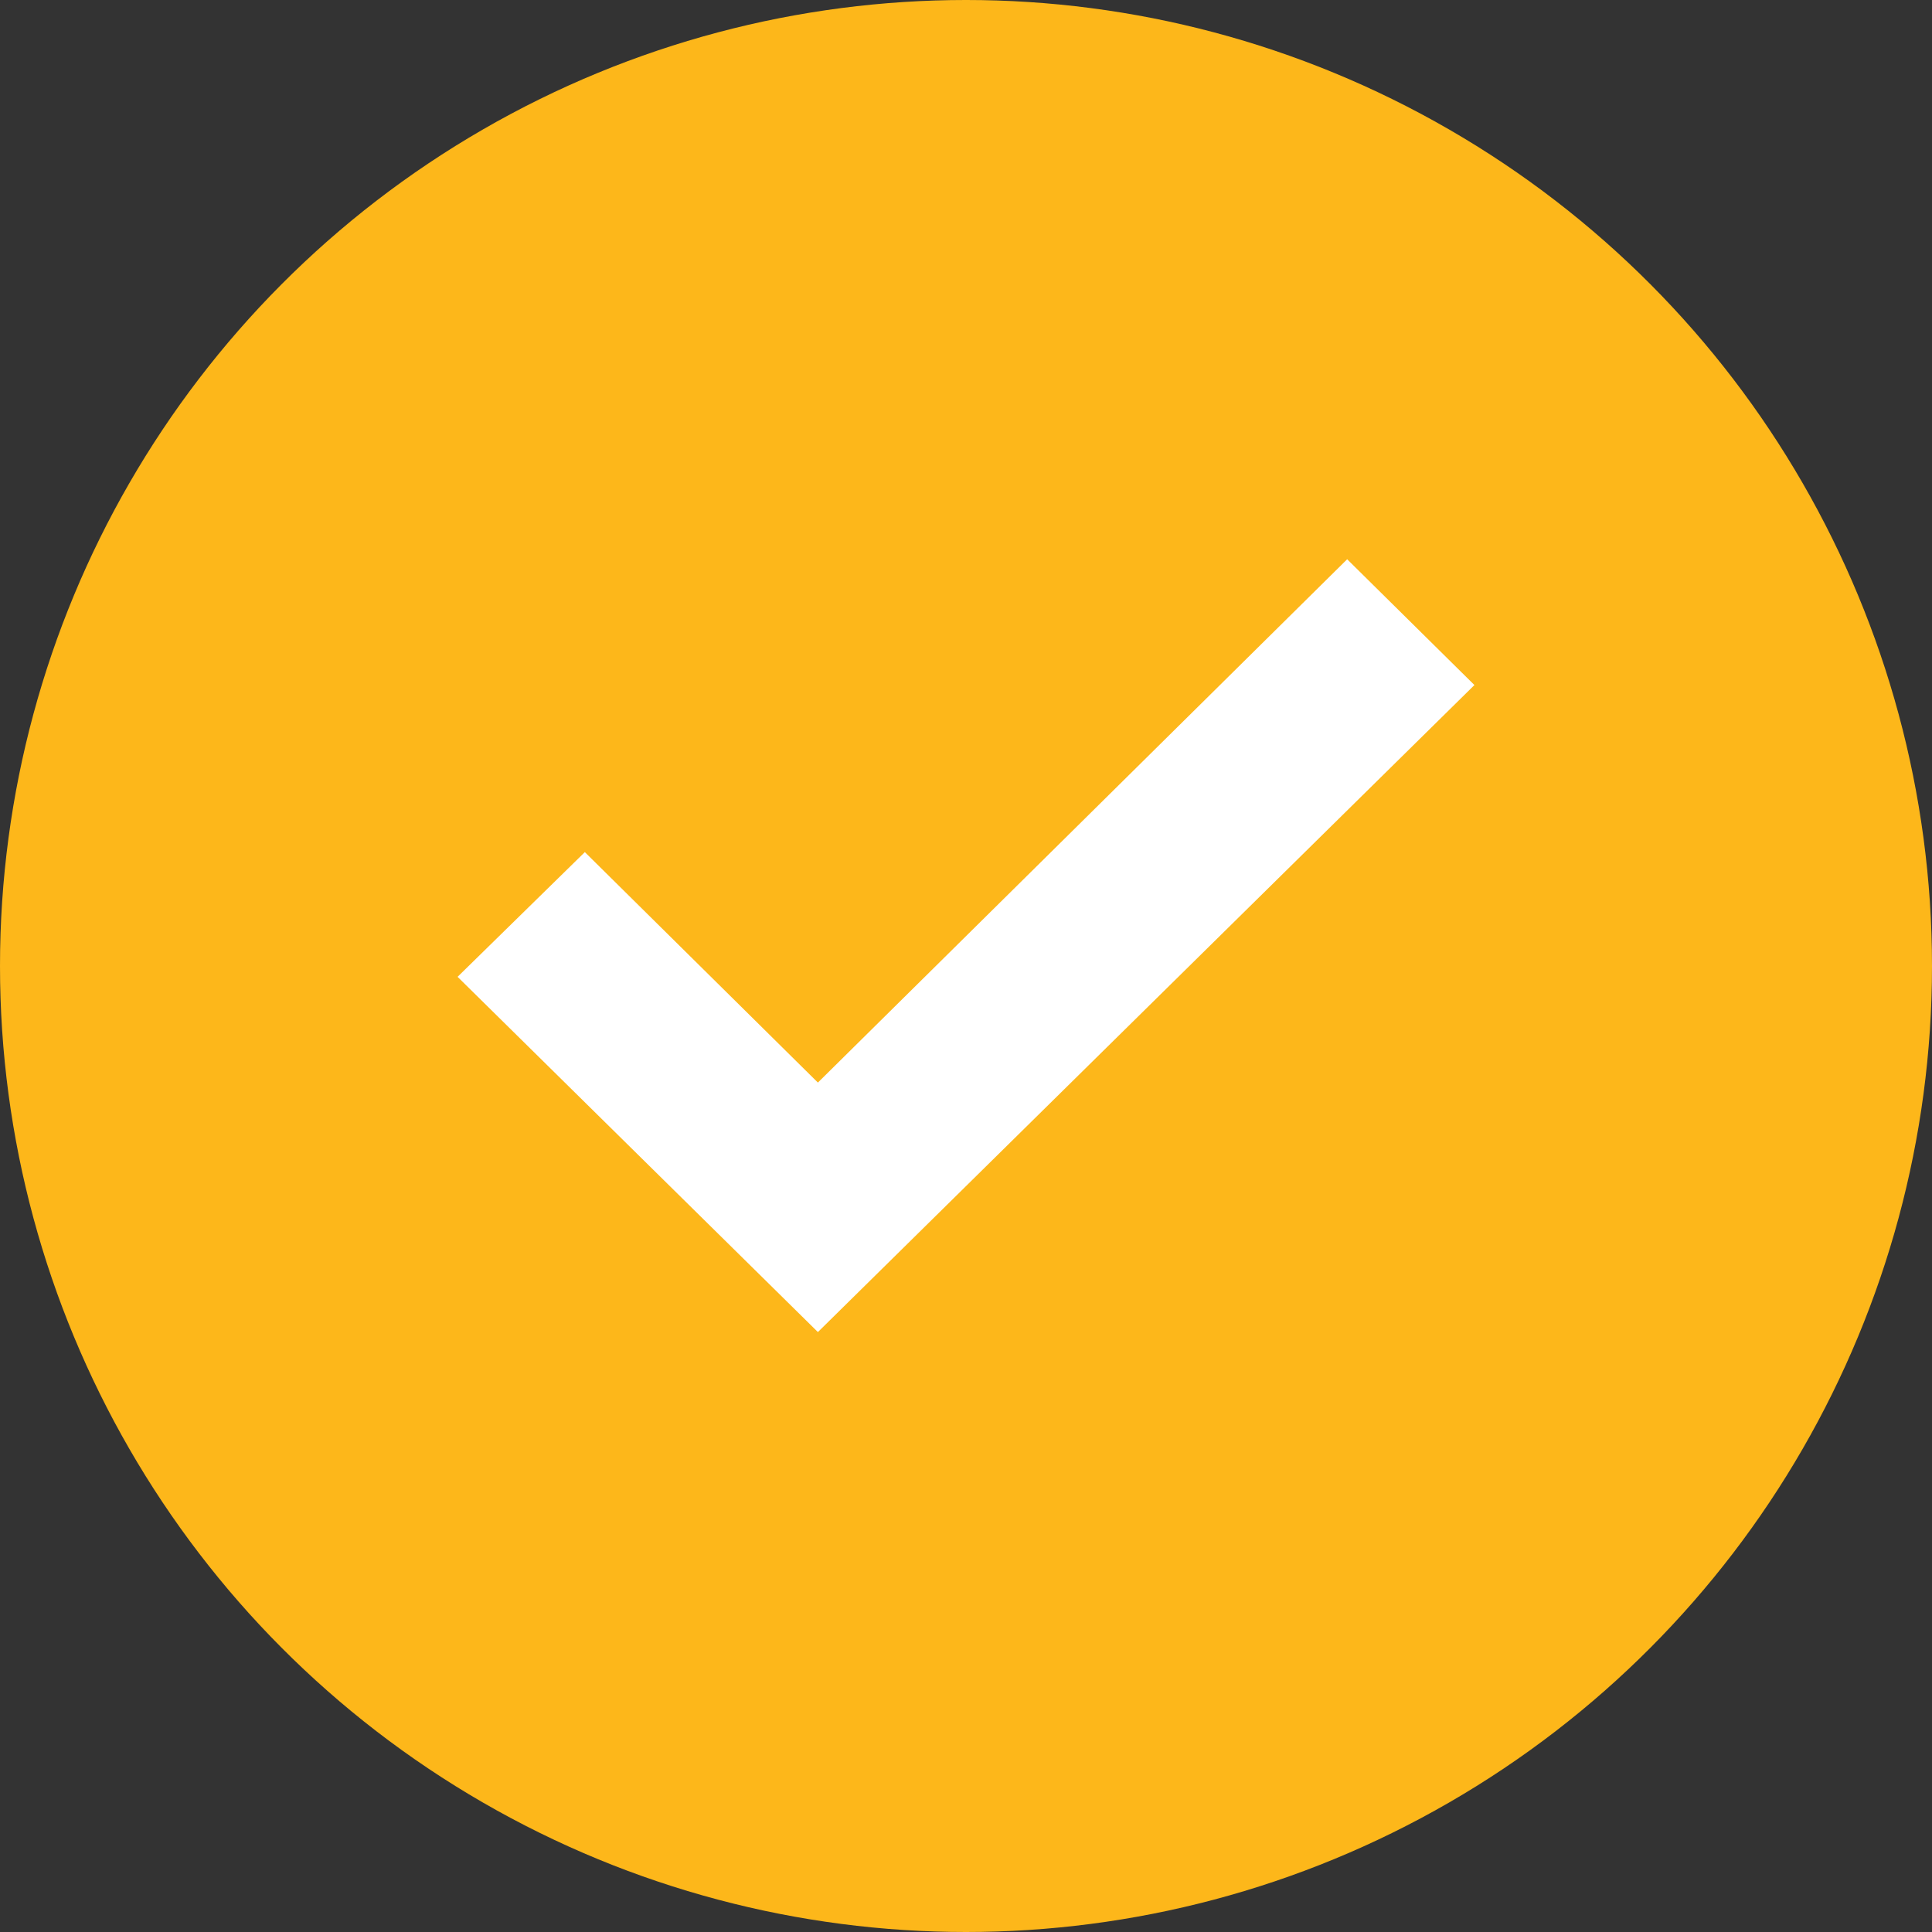
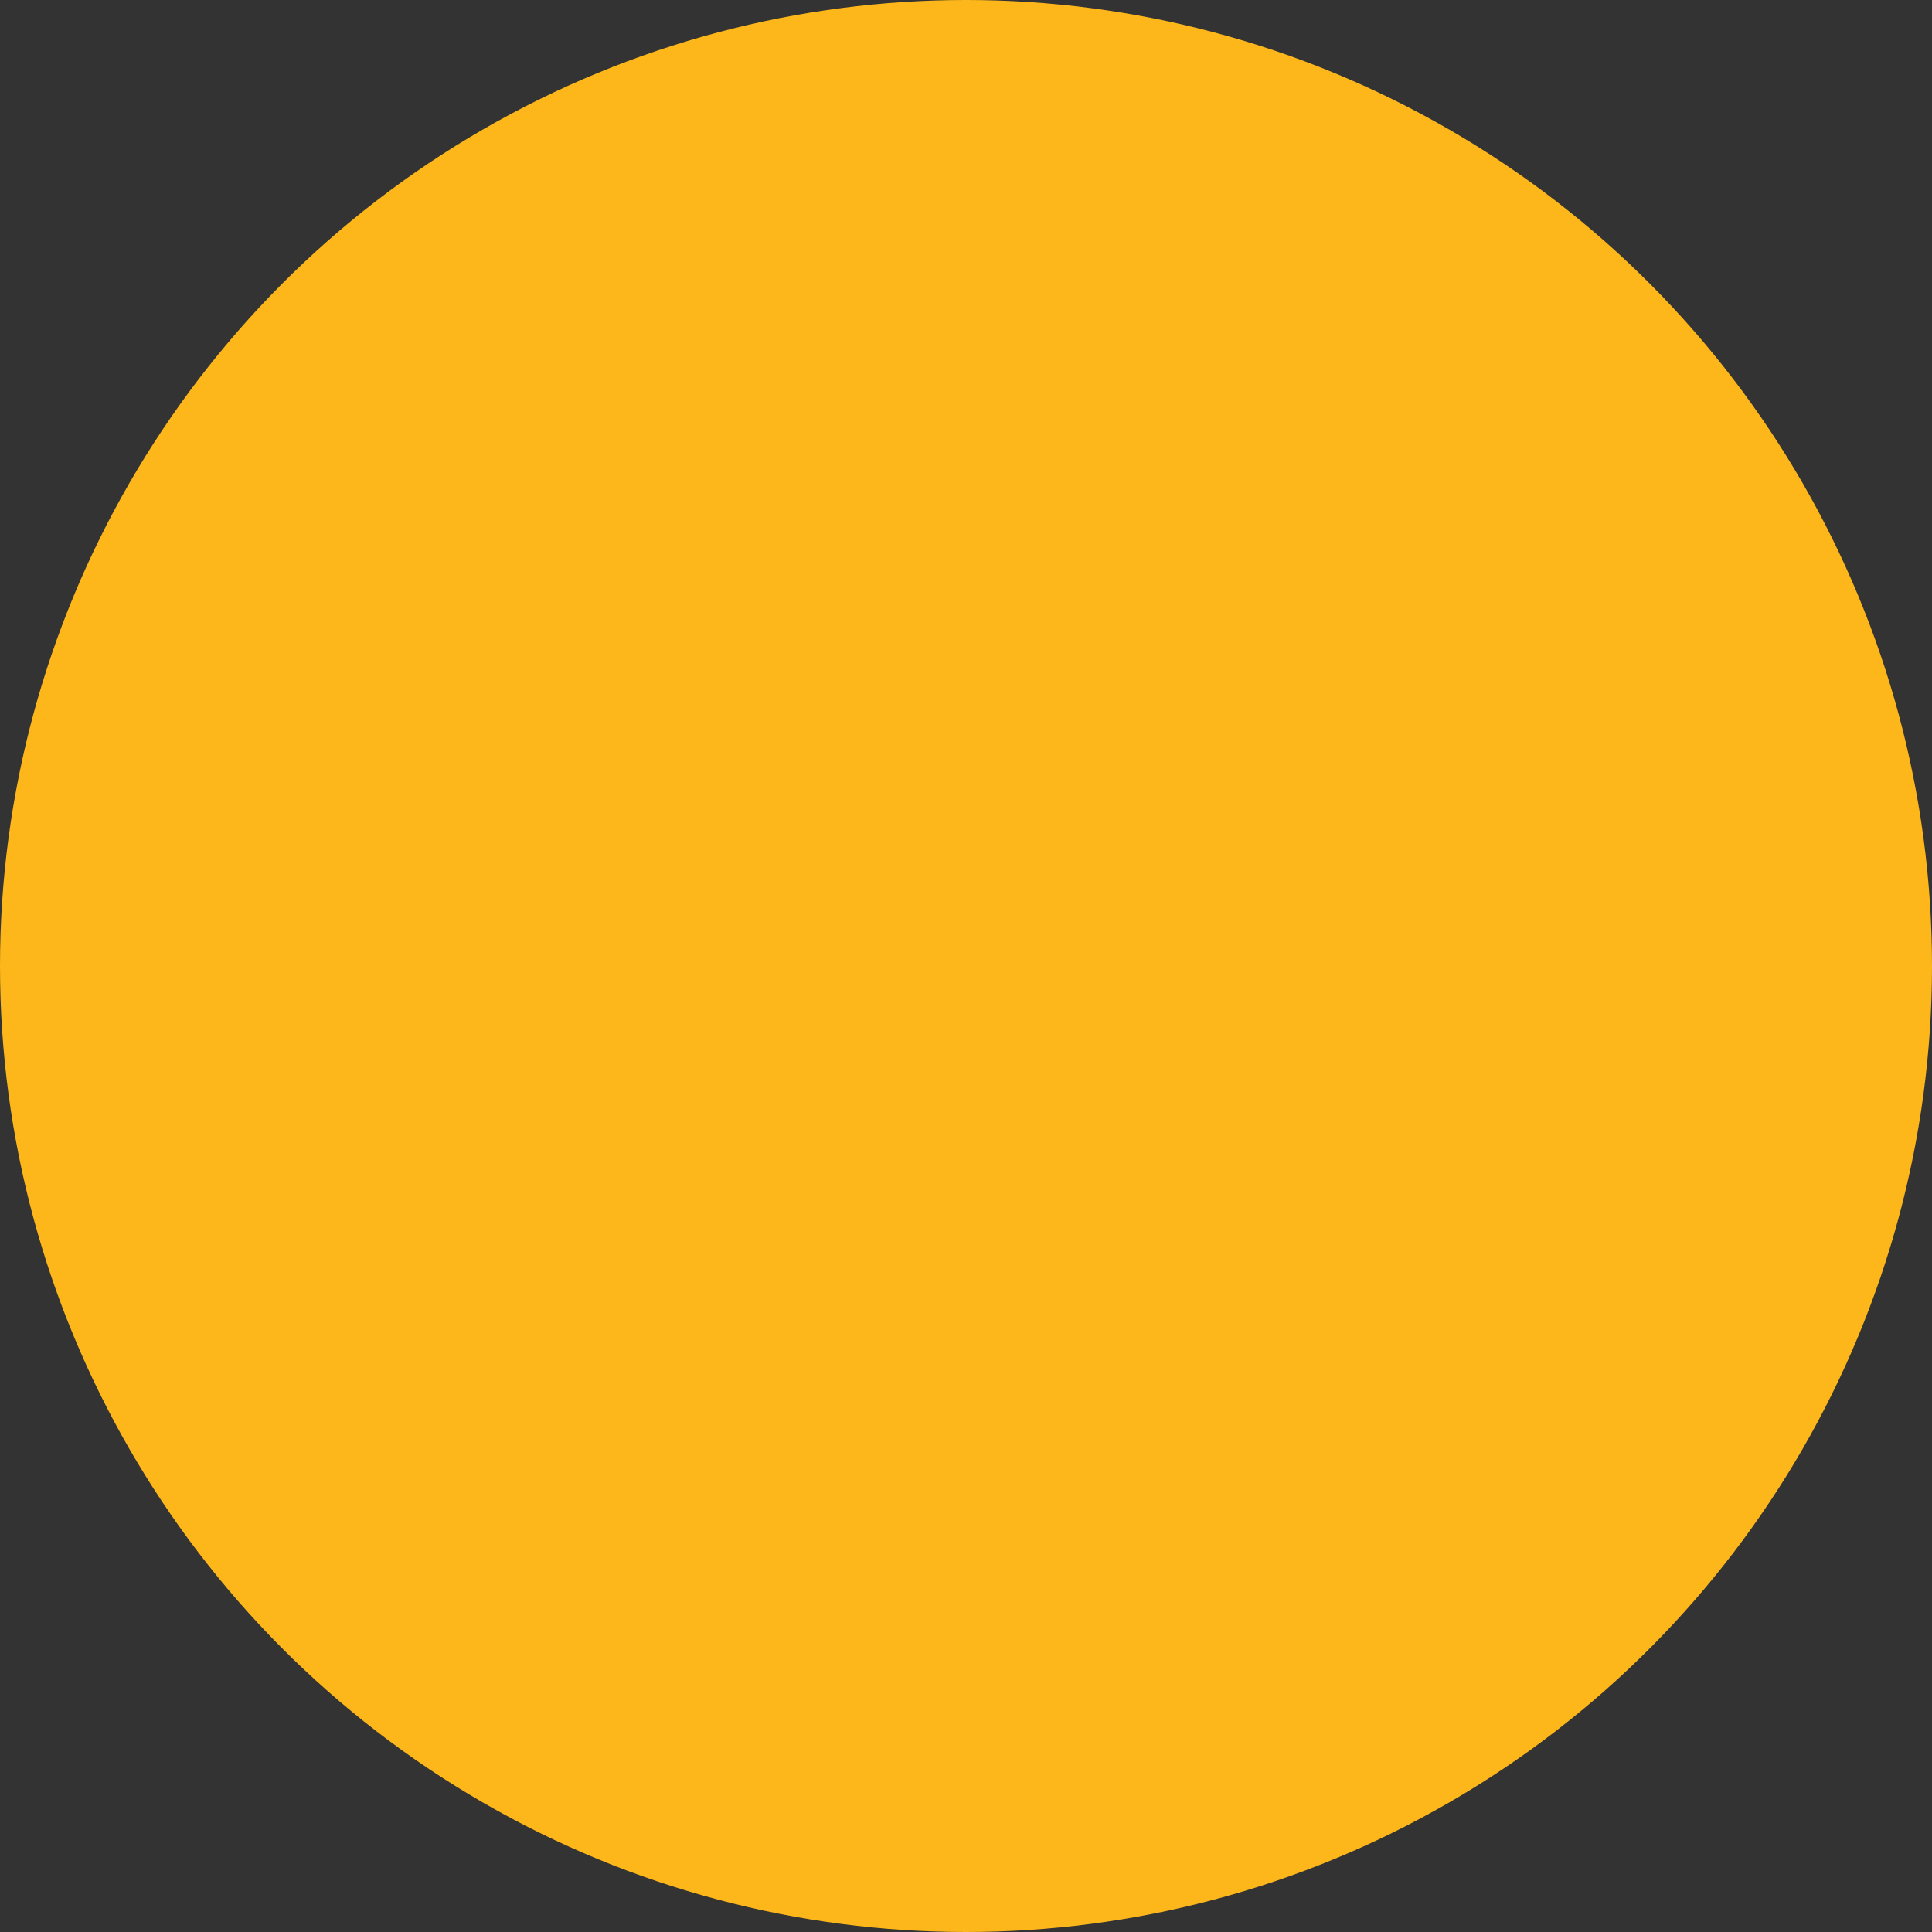
<svg xmlns="http://www.w3.org/2000/svg" width="38" height="38" viewBox="0 0 38 38" fill="none">
  <rect x="0" y="0" width="38" height="38" fill="#333333" stroke="none" />
  <circle cx="19" cy="19" r="19" fill="#FDB71A" />
-   <path d="M16.087 26.2L9 19.213L11.503 16.76L16.087 21.293L26.497 11L29 13.474L16.087 26.2Z" fill="white" />
</svg>